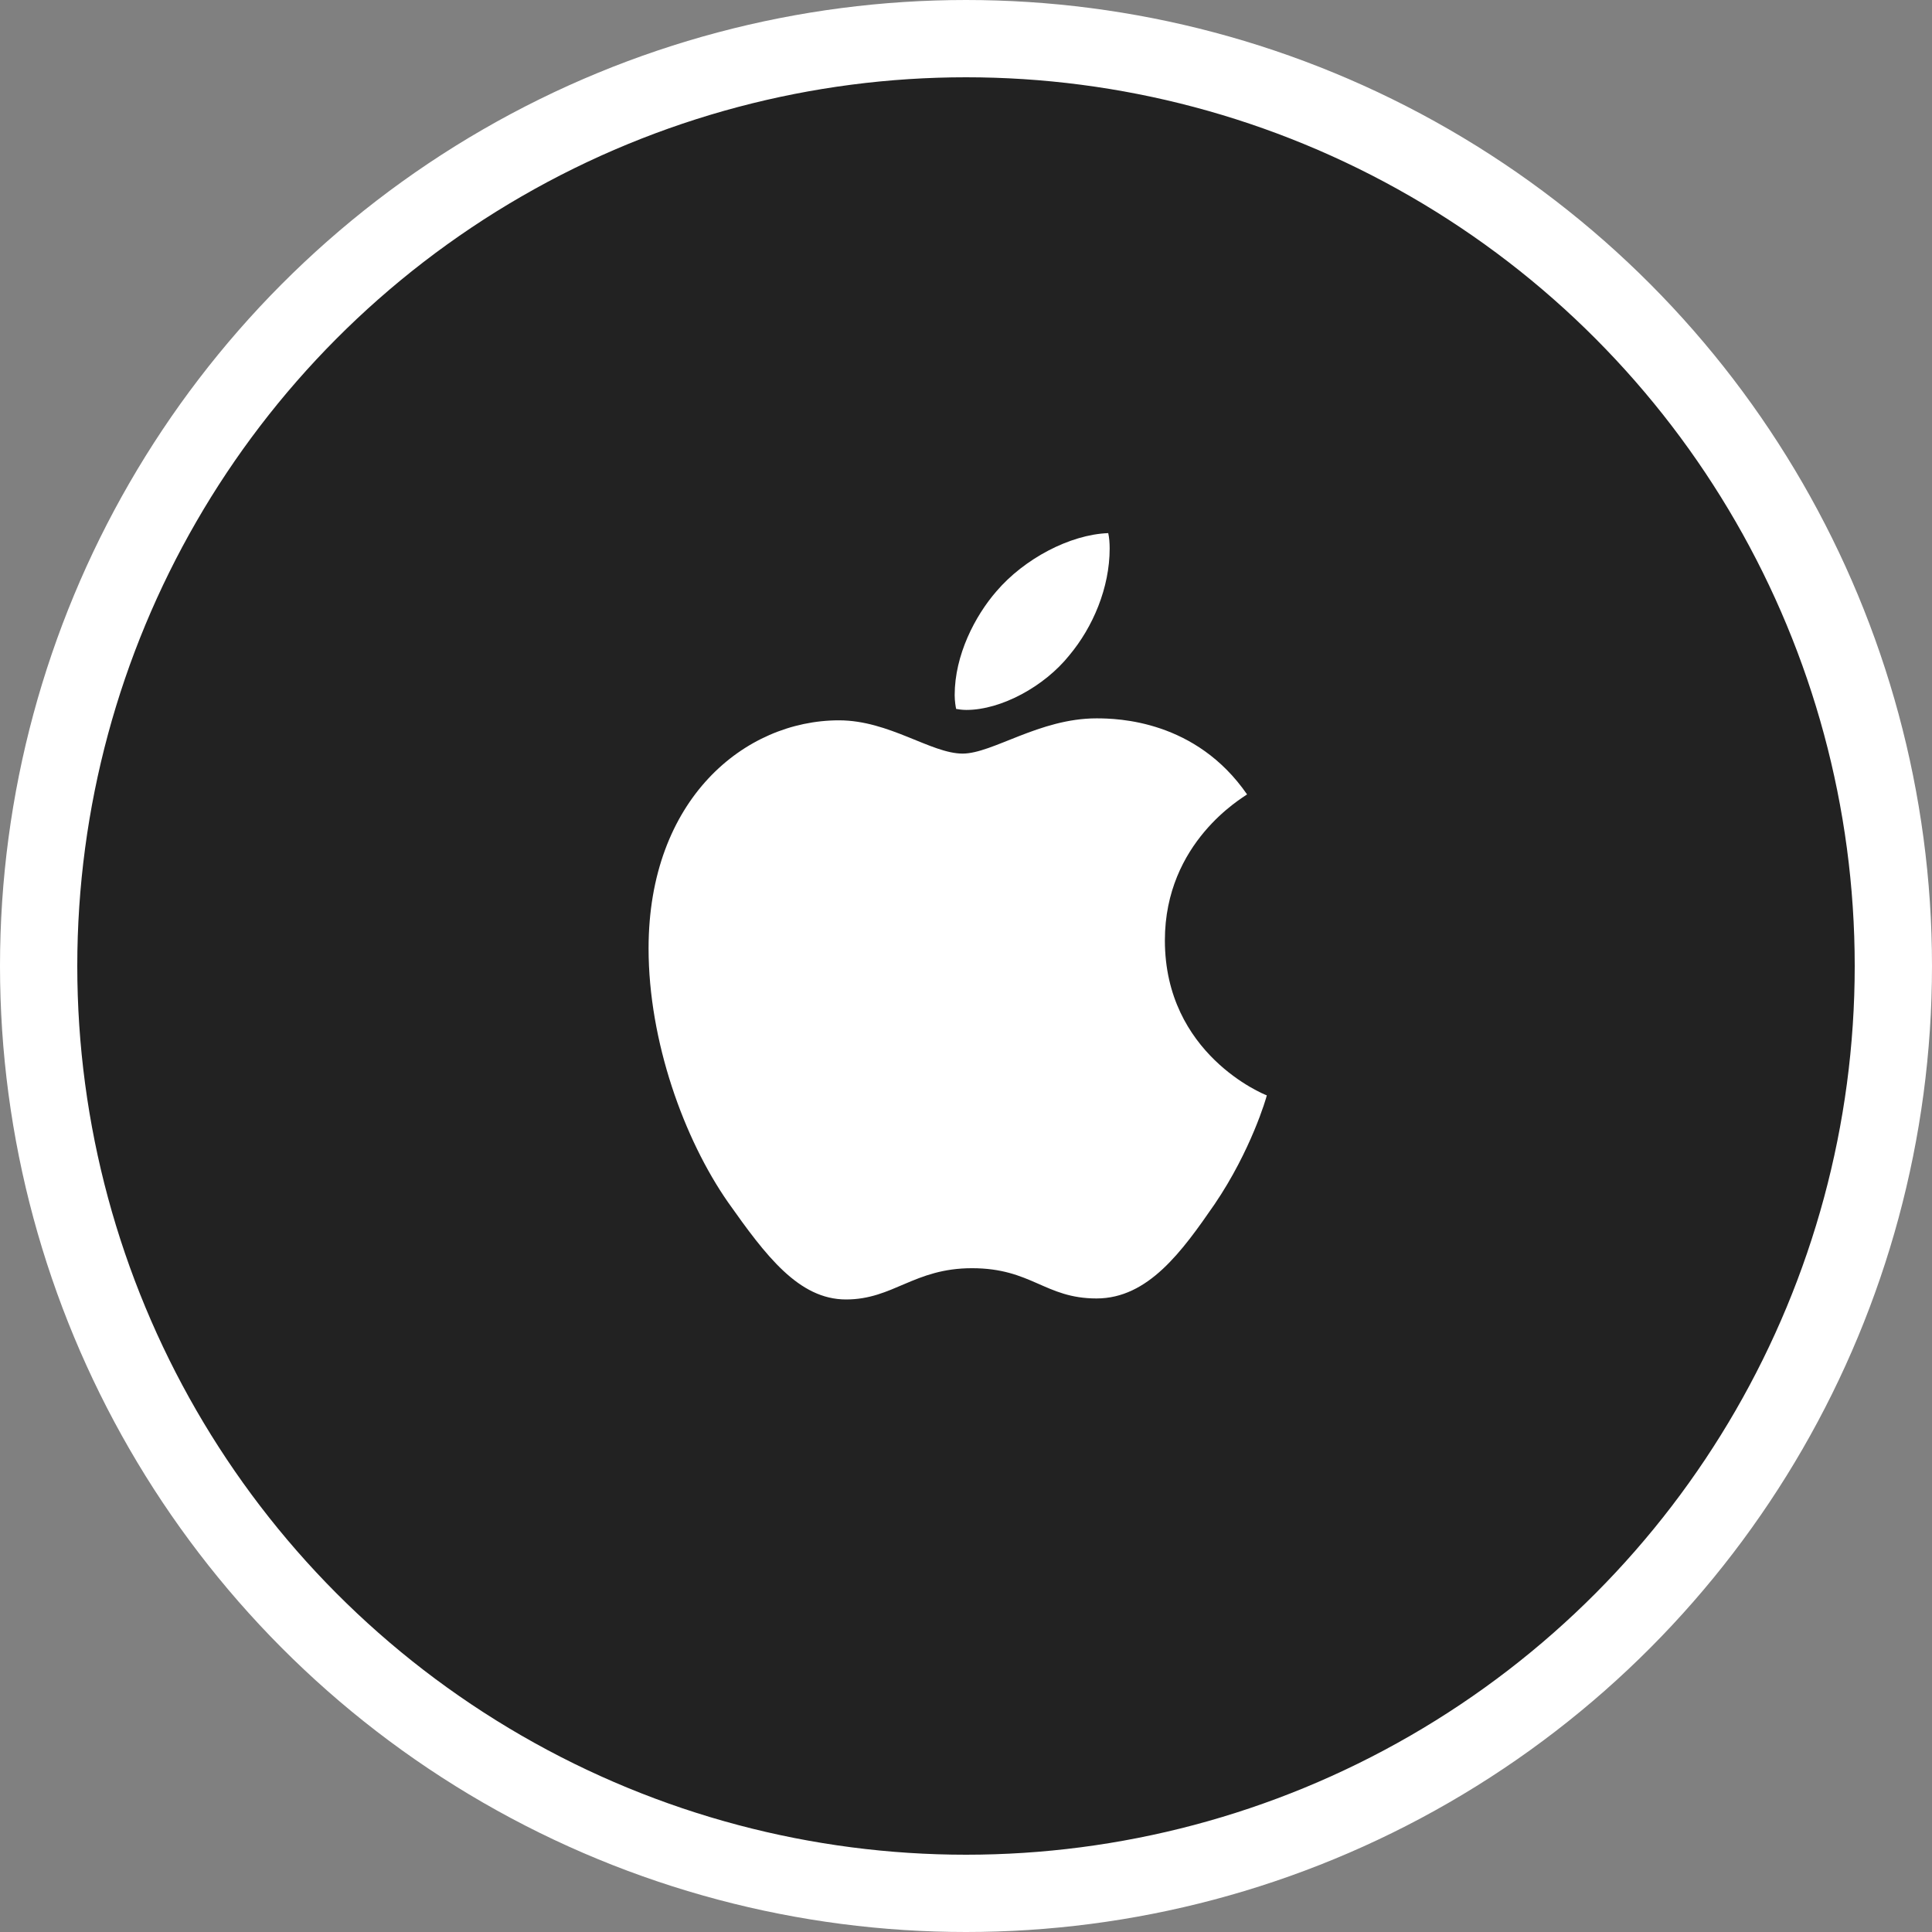
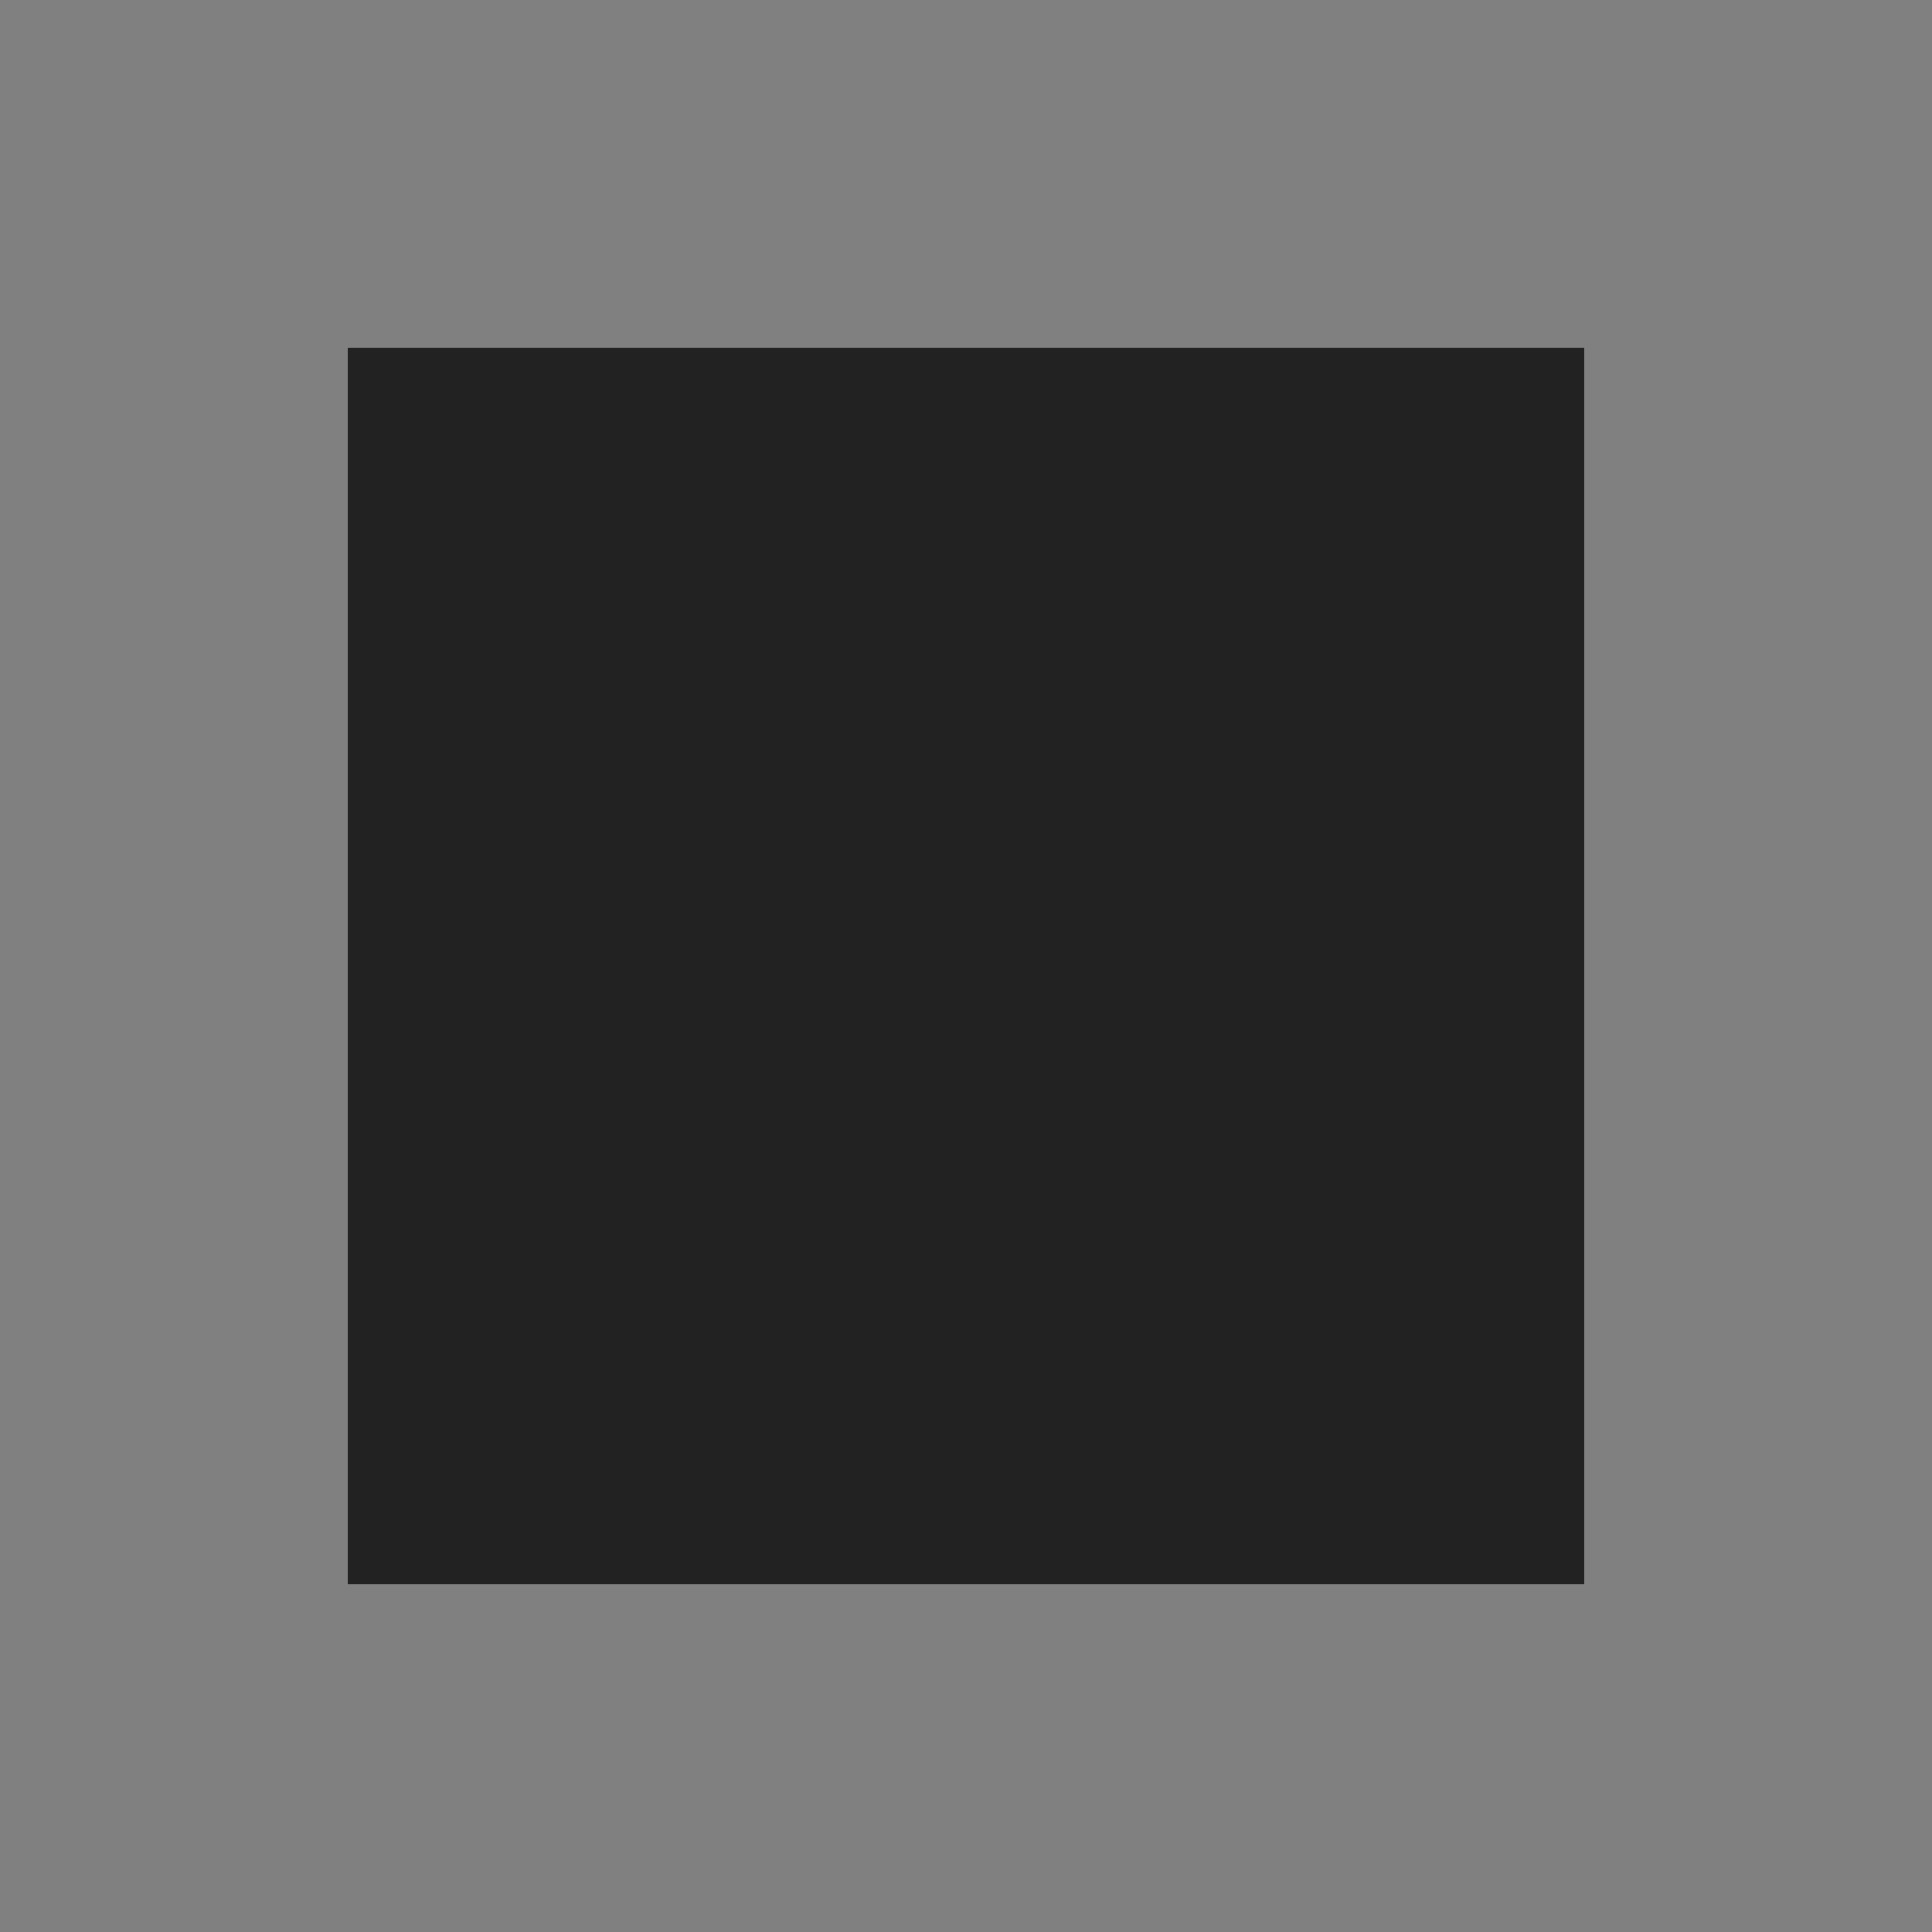
<svg xmlns="http://www.w3.org/2000/svg" width="50" height="50" viewBox="0 0 50 50" fill="none">
  <rect x="0" y="0" width="50" height="50" fill="#808080" stroke="none" />
-   <circle cx="25" cy="25" r="24" fill="#222222" stroke="white" stroke-width="2" />
  <rect width="32" height="32" transform="translate(9 9)" fill="#222222" />
-   <path d="M32.274 20.559C32.16 20.648 30.147 21.792 30.147 24.337C30.147 27.281 32.708 28.322 32.785 28.348C32.773 28.411 32.378 29.774 31.435 31.163C30.593 32.384 29.715 33.604 28.378 33.604C27.042 33.604 26.698 32.821 25.155 32.821C23.652 32.821 23.117 33.63 21.895 33.63C20.672 33.63 19.819 32.499 18.839 31.111C17.703 29.48 16.785 26.948 16.785 24.544C16.785 20.688 19.269 18.642 21.714 18.642C23.013 18.642 24.096 19.503 24.912 19.503C25.688 19.503 26.899 18.591 28.377 18.591C28.937 18.591 30.949 18.642 32.274 20.559ZM27.675 16.958C28.286 16.227 28.718 15.211 28.718 14.195C28.718 14.055 28.707 13.912 28.681 13.797C27.687 13.834 26.504 14.465 25.79 15.3C25.23 15.943 24.707 16.958 24.707 17.988C24.707 18.143 24.733 18.297 24.745 18.347C24.808 18.359 24.91 18.373 25.012 18.373C25.904 18.373 27.026 17.77 27.675 16.958Z" fill="white" />
</svg>